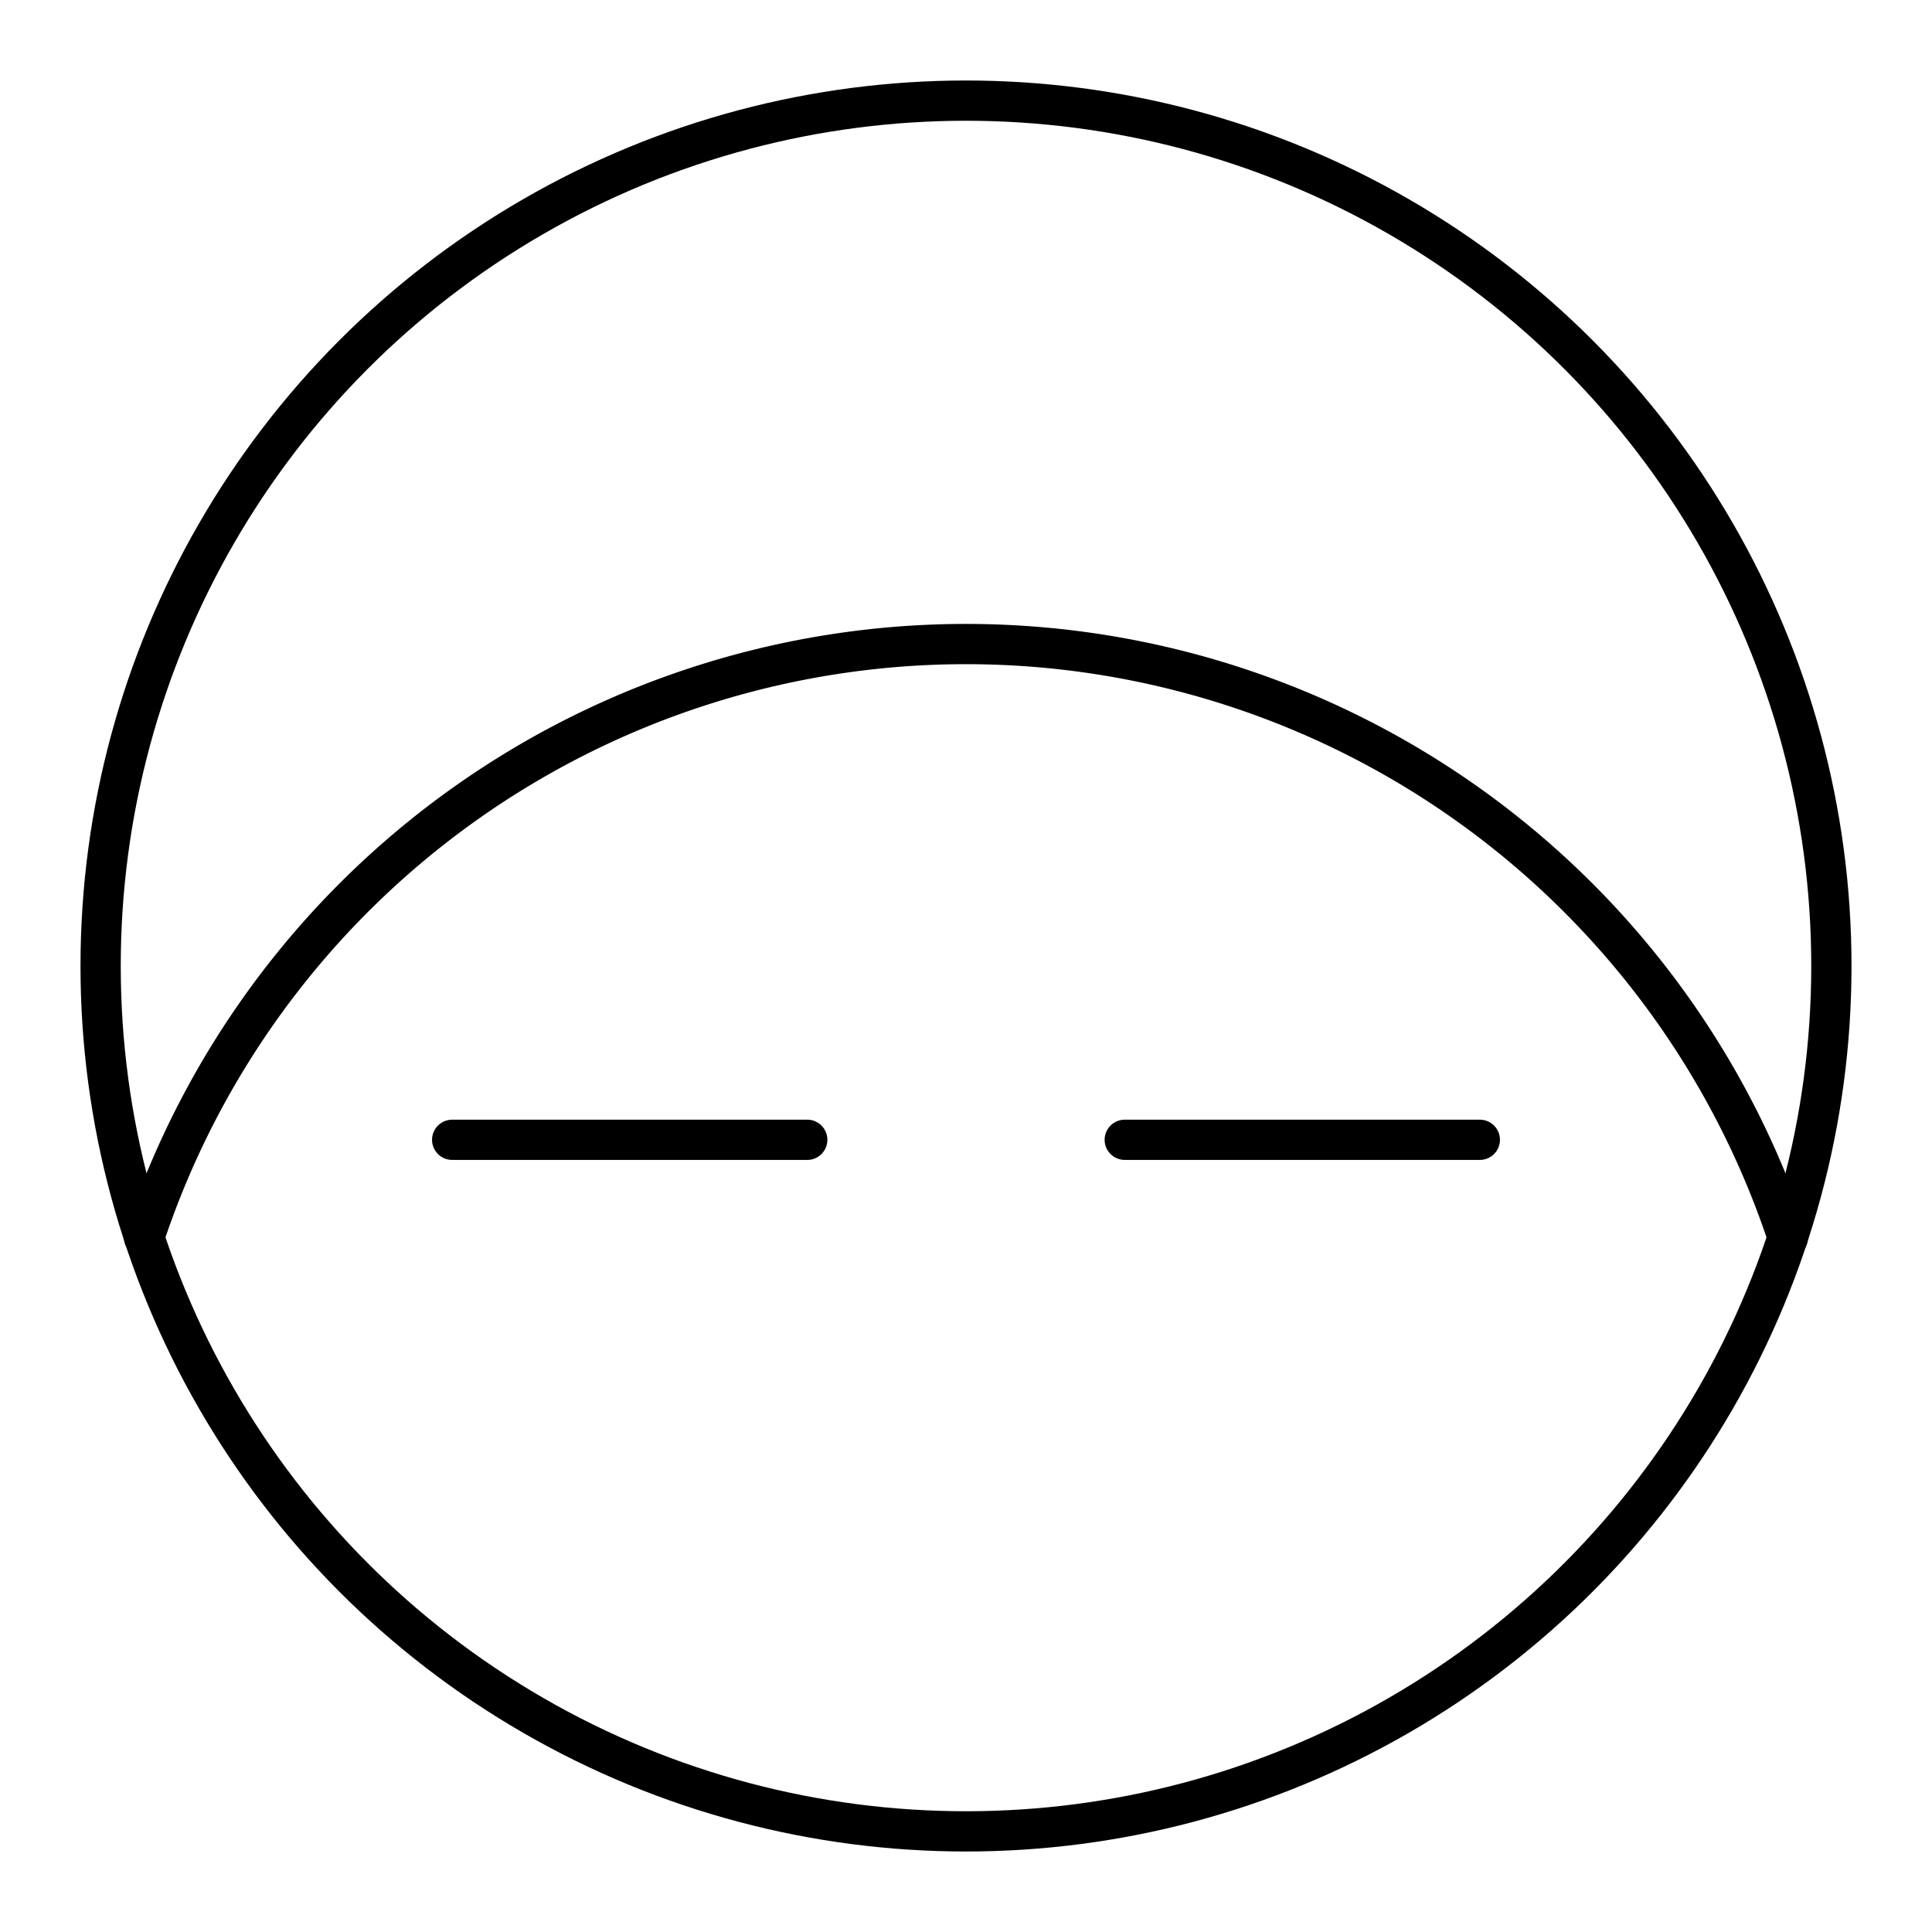
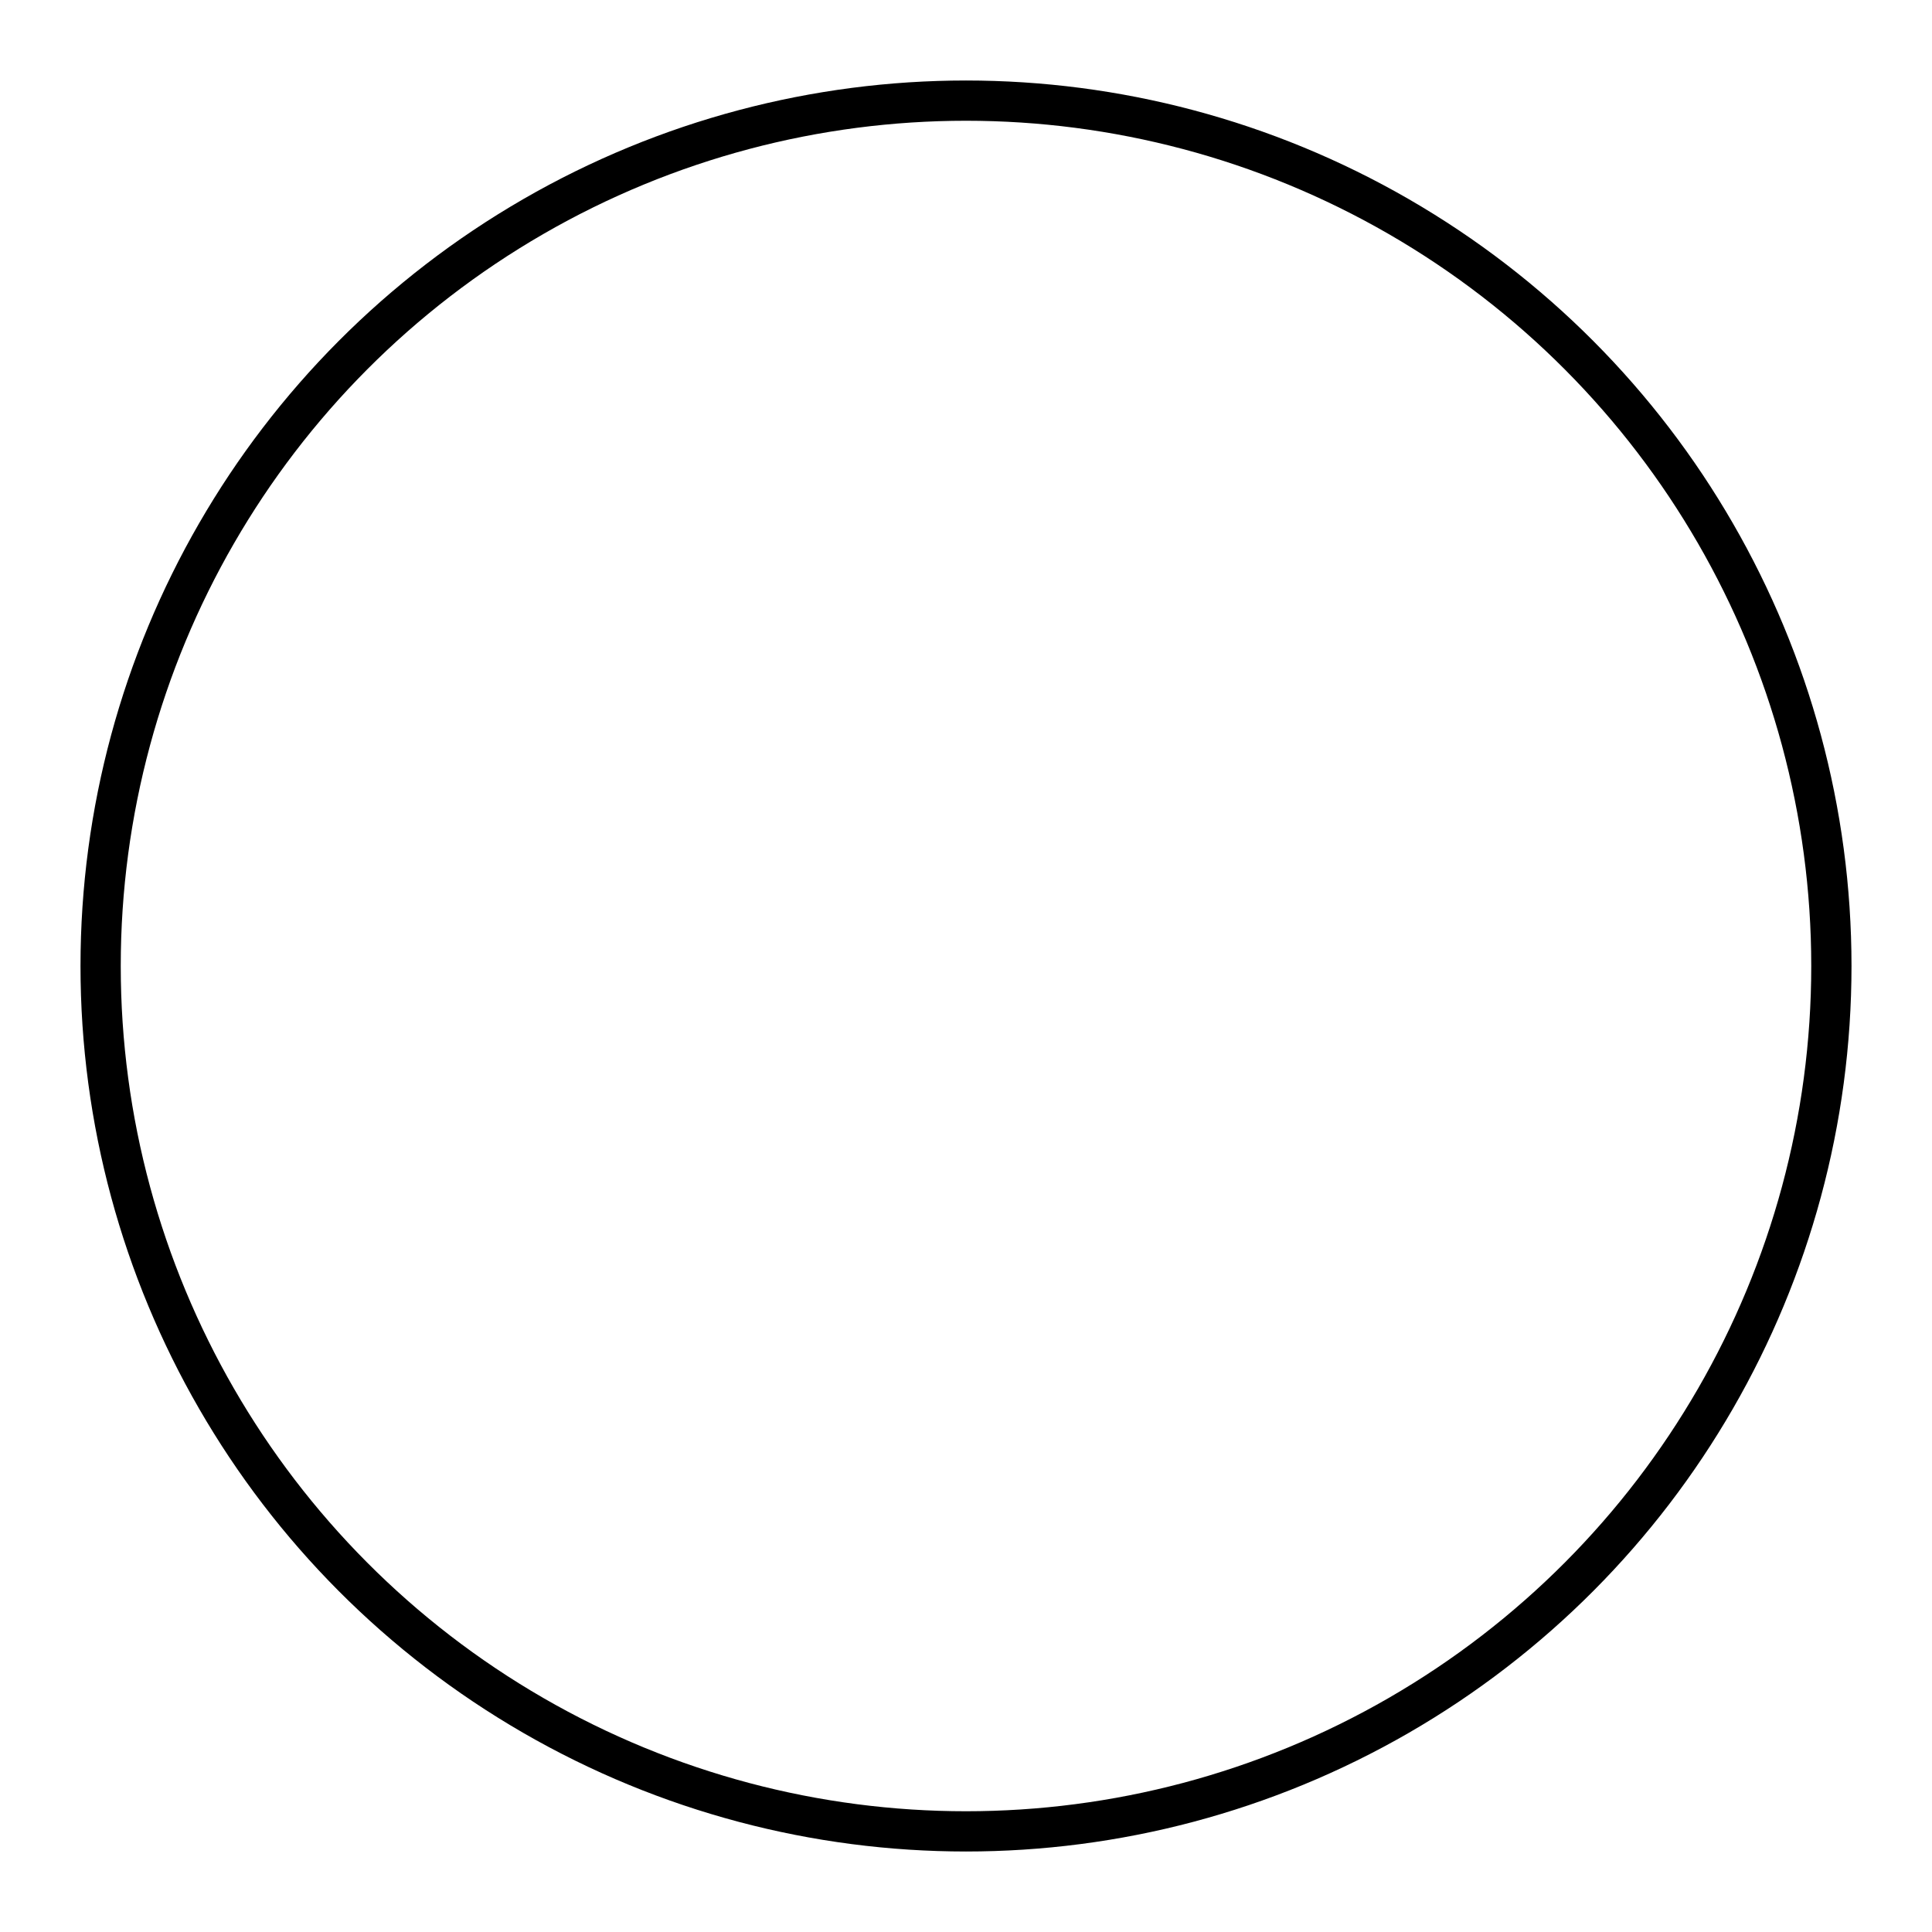
<svg xmlns="http://www.w3.org/2000/svg" width="800px" height="800px" viewBox="0 0 48 48">
  <defs>
    <style>.a{fill:none;stroke:#000000;stroke-linecap:round;stroke-linejoin:round;}</style>
  </defs>
  <circle class="a" cx="24" cy="24" r="21.5" />
-   <path class="a" d="M3.581,30.75a21.509,21.509,0,0,1,40.838,0" />
-   <line class="a" x1="11.234" y1="28.318" x2="20.056" y2="28.318" />
-   <line class="a" x1="27.944" y1="28.318" x2="36.766" y2="28.318" />
</svg>